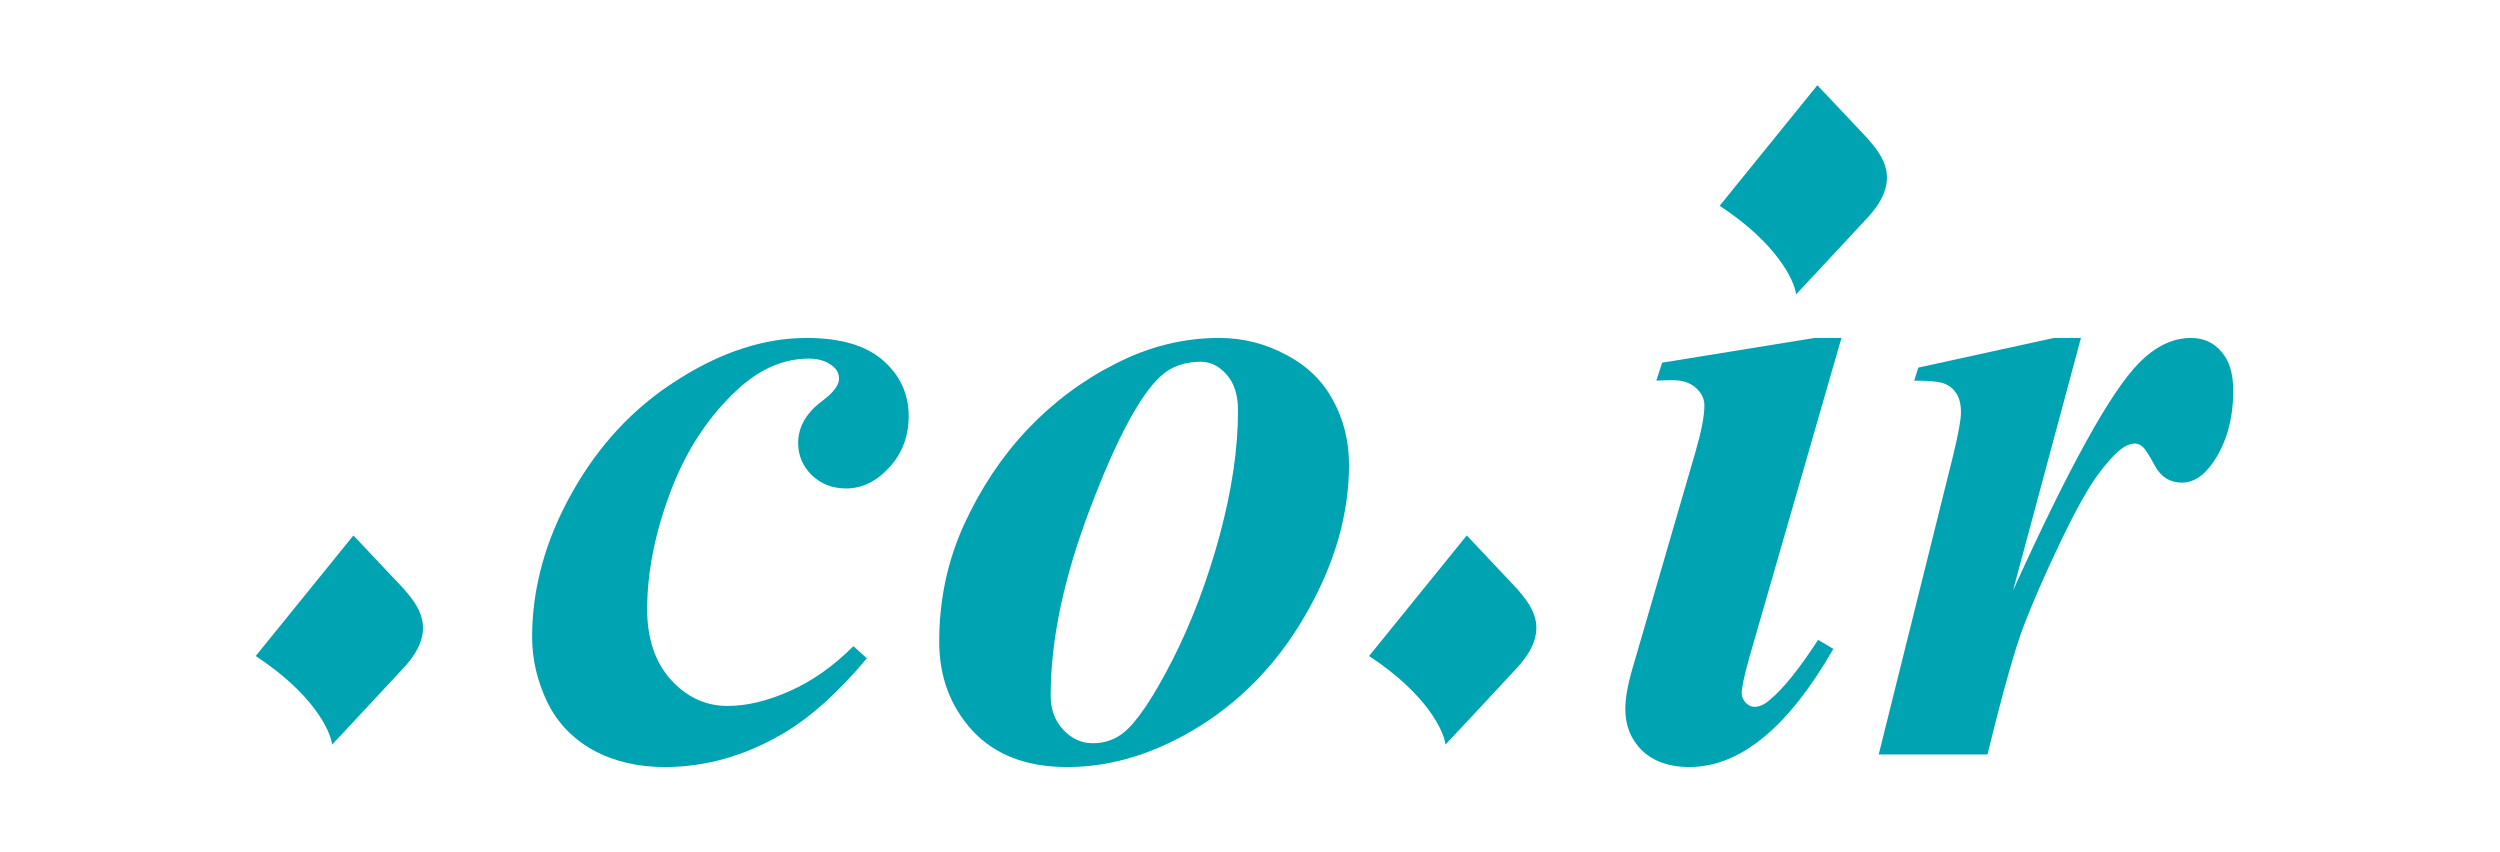
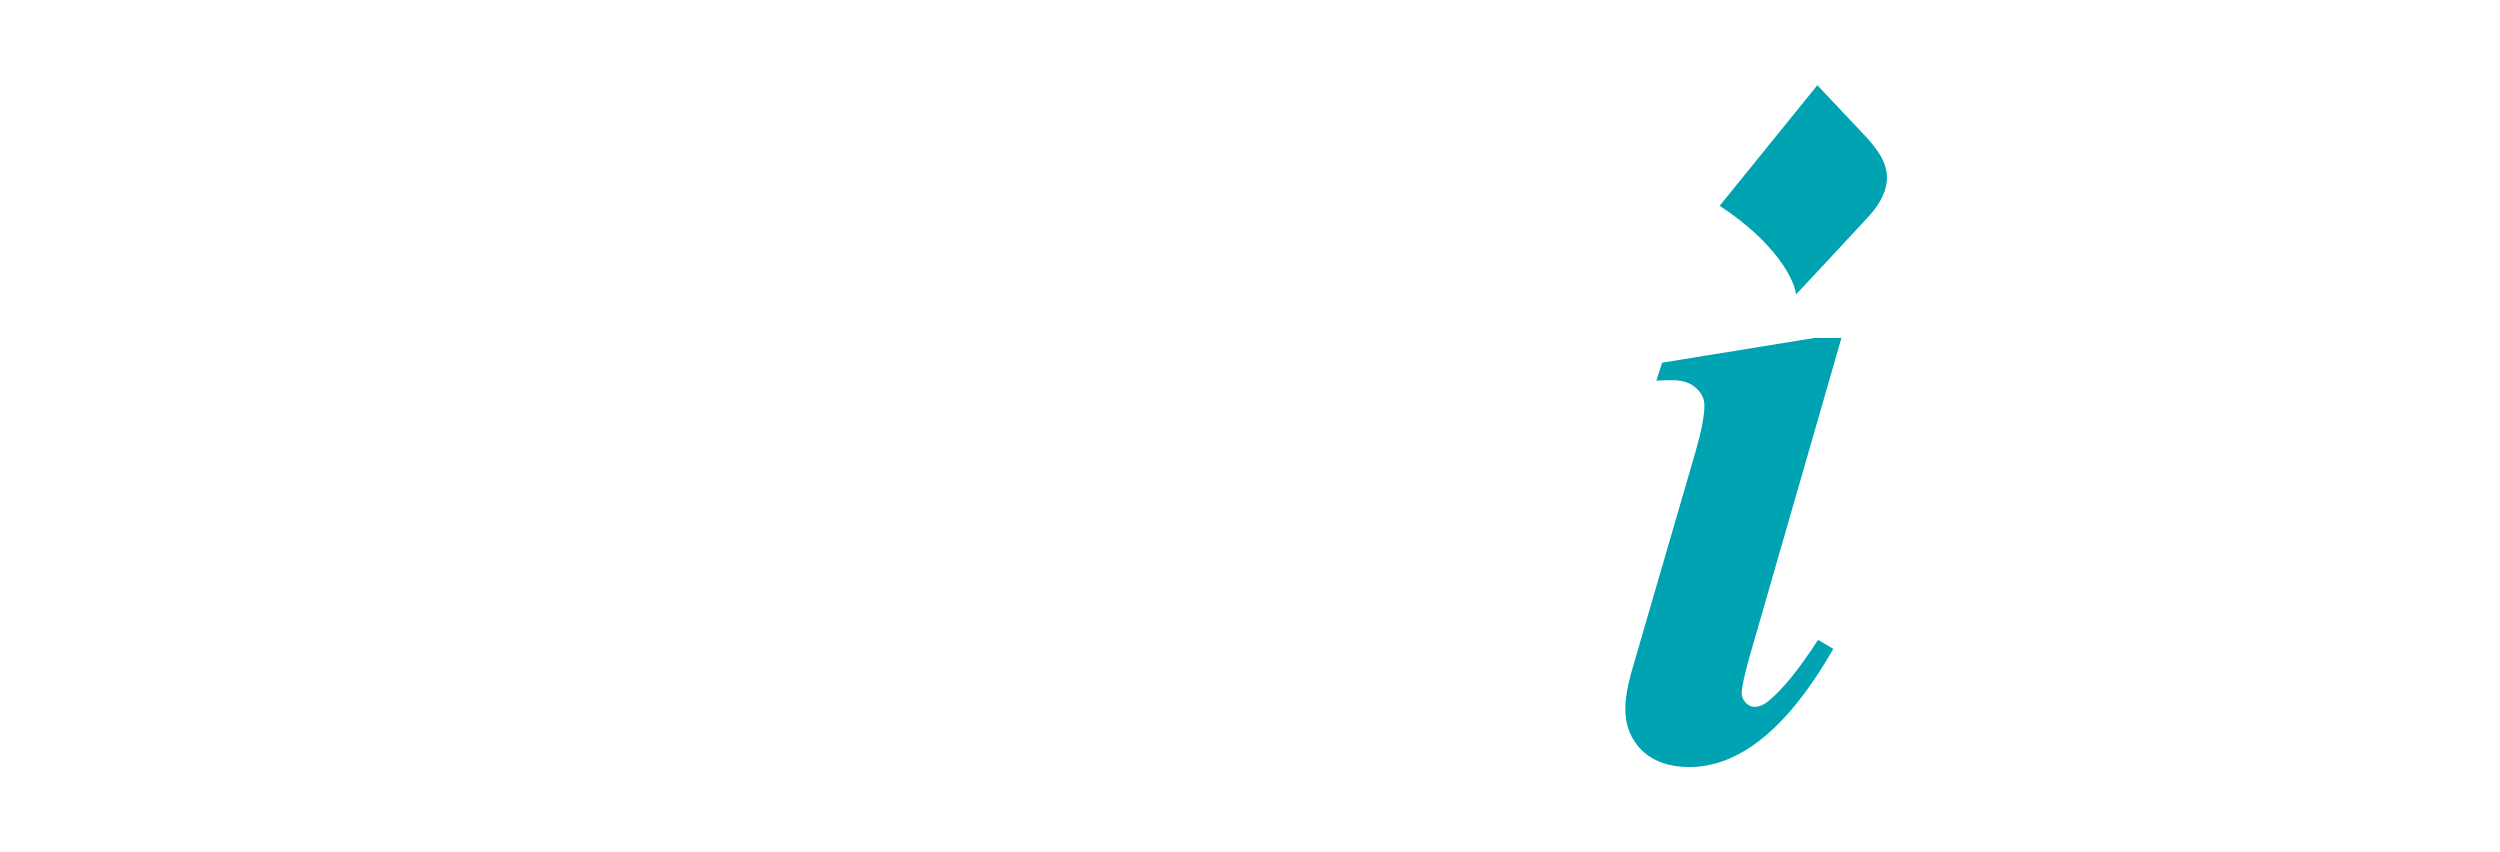
<svg xmlns="http://www.w3.org/2000/svg" width="88" height="30" viewBox="0 0 88 30" fill="none">
-   <path d="M73.249 11.896L70.86 20.784C72.822 16.451 74.298 13.783 75.289 12.781C75.869 12.191 76.48 11.896 77.123 11.896C77.566 11.896 77.925 12.059 78.199 12.386C78.473 12.702 78.61 13.156 78.61 13.746C78.61 14.769 78.362 15.628 77.867 16.324C77.55 16.767 77.197 16.988 76.807 16.988C76.385 16.988 76.069 16.793 75.858 16.403C75.647 16.013 75.5 15.787 75.415 15.723C75.331 15.649 75.241 15.613 75.146 15.613C75.041 15.613 74.93 15.644 74.814 15.707C74.582 15.834 74.276 16.145 73.897 16.64C73.528 17.125 73.069 17.943 72.521 19.092C71.973 20.241 71.546 21.217 71.24 22.018C70.934 22.809 70.507 24.322 69.959 26.557H66.131L68.741 16.071C68.931 15.291 69.026 14.774 69.026 14.521C69.026 14.236 68.973 14.015 68.868 13.857C68.773 13.699 68.635 13.583 68.456 13.509C68.288 13.435 67.929 13.398 67.381 13.398L67.523 12.94L72.299 11.896H73.249Z" fill="#00A3B2" />
  <path d="M64.819 11.896L61.577 23.141C61.397 23.784 61.308 24.206 61.308 24.406C61.308 24.522 61.355 24.633 61.45 24.738C61.545 24.833 61.645 24.881 61.751 24.881C61.93 24.881 62.109 24.802 62.288 24.643C62.763 24.253 63.332 23.547 63.996 22.524L64.534 22.84C62.942 25.613 61.25 27 59.457 27C58.772 27 58.224 26.81 57.812 26.431C57.412 26.04 57.211 25.55 57.211 24.96C57.211 24.57 57.301 24.074 57.48 23.473L59.679 15.913C59.89 15.185 59.995 14.637 59.995 14.268C59.995 14.036 59.895 13.831 59.694 13.651C59.494 13.472 59.22 13.382 58.872 13.382C58.714 13.382 58.524 13.388 58.303 13.398L58.508 12.766L63.87 11.896H64.819Z" fill="#00A3B2" />
-   <path d="M42.914 11.896C43.747 11.896 44.527 12.091 45.255 12.481C45.993 12.861 46.546 13.393 46.915 14.078C47.295 14.764 47.485 15.523 47.485 16.356C47.485 18.064 47.005 19.772 46.045 21.48C45.096 23.188 43.842 24.538 42.281 25.529C40.721 26.51 39.15 27 37.568 27C36.134 27 35.022 26.573 34.231 25.719C33.451 24.865 33.06 23.821 33.06 22.587C33.06 21.122 33.35 19.751 33.93 18.475C34.521 17.189 35.264 16.071 36.16 15.122C37.067 14.163 38.106 13.388 39.276 12.797C40.447 12.196 41.659 11.896 42.914 11.896ZM42.265 12.734C41.707 12.734 41.243 12.897 40.874 13.224C40.136 13.889 39.303 15.444 38.375 17.89C37.447 20.326 36.983 22.524 36.983 24.485C36.983 24.97 37.13 25.371 37.426 25.687C37.721 26.003 38.069 26.162 38.47 26.162C38.881 26.162 39.245 26.035 39.561 25.782C40.025 25.402 40.594 24.554 41.269 23.236C41.944 21.907 42.497 20.447 42.93 18.855C43.362 17.252 43.578 15.787 43.578 14.458C43.578 13.91 43.446 13.488 43.183 13.193C42.919 12.887 42.613 12.734 42.265 12.734Z" fill="#00A3B2" />
-   <path d="M30.04 22.745L30.514 23.172C29.491 24.396 28.485 25.292 27.493 25.861C26.175 26.62 24.81 27 23.397 27C22.448 27 21.605 26.8 20.867 26.399C20.139 25.988 19.601 25.418 19.253 24.691C18.905 23.953 18.731 23.199 18.731 22.429C18.731 20.7 19.201 19.002 20.139 17.336C21.078 15.66 22.316 14.337 23.856 13.367C25.395 12.386 26.908 11.896 28.395 11.896C29.586 11.896 30.483 12.159 31.084 12.687C31.685 13.214 31.985 13.867 31.985 14.648C31.985 15.354 31.759 15.955 31.305 16.451C30.852 16.946 30.346 17.194 29.787 17.194C29.302 17.194 28.896 17.036 28.569 16.72C28.253 16.403 28.095 16.029 28.095 15.597C28.095 15.027 28.379 14.532 28.948 14.11C29.339 13.815 29.534 13.556 29.534 13.335C29.534 13.145 29.455 12.992 29.297 12.876C29.086 12.708 28.811 12.623 28.474 12.623C27.588 12.623 26.755 12.982 25.975 13.699C24.942 14.648 24.151 15.85 23.603 17.305C23.055 18.76 22.78 20.141 22.78 21.449C22.78 22.482 23.06 23.31 23.619 23.932C24.177 24.543 24.842 24.849 25.611 24.849C26.286 24.849 27.014 24.675 27.794 24.327C28.585 23.979 29.333 23.452 30.04 22.745Z" fill="#00A3B2" />
  <path d="M65.742 4.878L63.971 3L60.532 7.244C62.548 8.566 63.165 9.873 63.222 10.362C63.54 10.024 64.489 9.009 65.742 7.657C66.995 6.305 66.219 5.441 65.742 4.878Z" fill="#00A3B2" />
-   <path d="M53.401 20.726L51.63 18.848L48.191 23.092C50.207 24.414 50.824 25.721 50.881 26.209C51.199 25.871 52.148 24.857 53.401 23.505C54.654 22.153 53.878 21.289 53.401 20.726Z" fill="#00A3B2" />
-   <path d="M14.211 20.726L12.44 18.848L9 23.092C11.016 24.414 11.634 25.721 11.691 26.209C12.008 25.871 12.957 24.857 14.211 23.505C15.464 22.153 14.688 21.289 14.211 20.726Z" fill="#00A3B2" />
</svg>